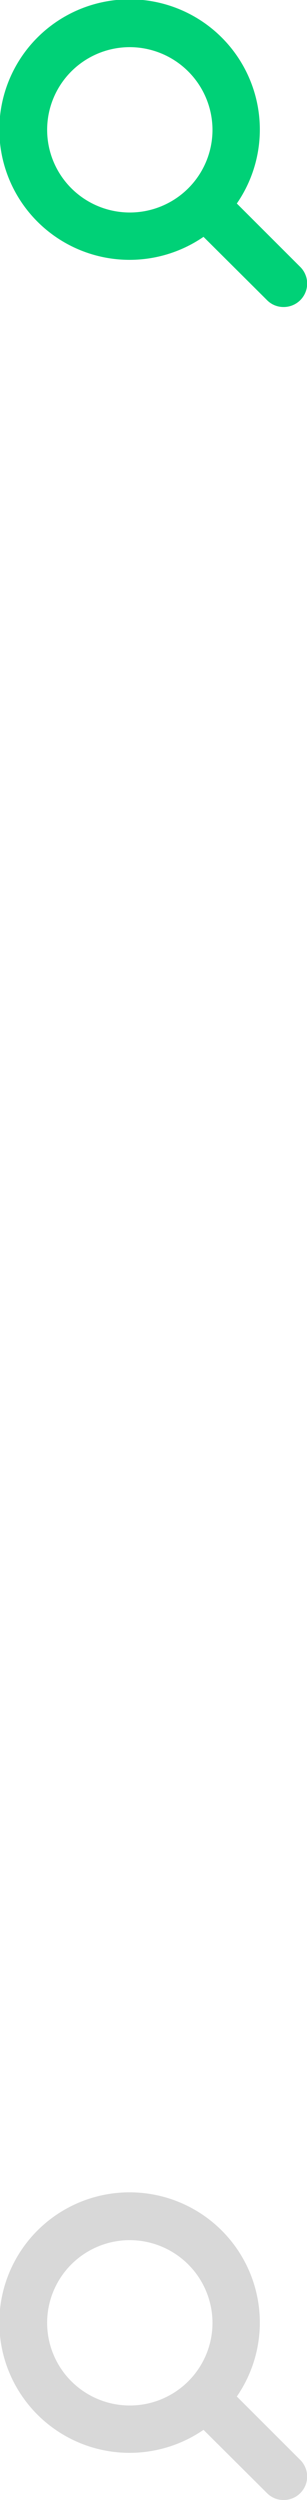
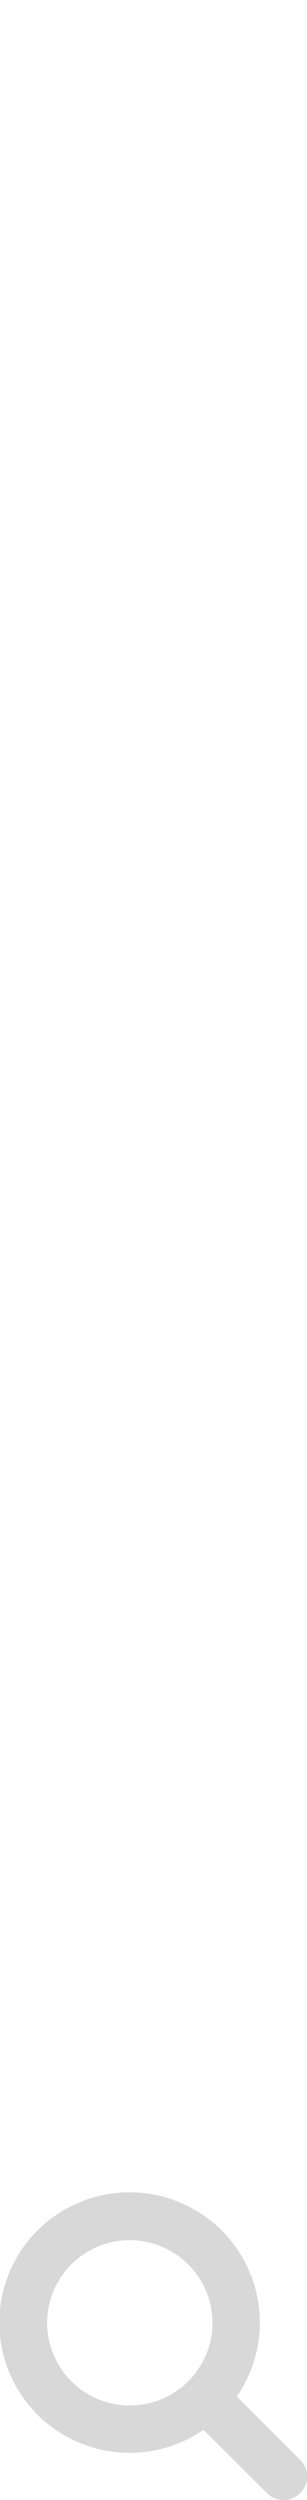
<svg xmlns="http://www.w3.org/2000/svg" id="icon-search" width="14" height="114" viewBox="0 0 14 114">
  <defs>
    <style>.cls-1{fill:#d8d8d8;}.cls-2{fill:#00d177;}</style>
  </defs>
  <title>icon-search-sprite</title>
  <g id="d8d8d8">
    <path class="cls-1" d="M15.92,114a1.05,1.05,0,0,1-.75-.32l-2.89-2.88a5.94,5.94,0,1,1,1.52-1.52l2.89,2.89a1.07,1.07,0,0,1-.77,1.83Zm-7-11.85a3.77,3.77,0,1,0,3.77,3.77A3.78,3.78,0,0,0,8.92,102.15Z" transform="translate(-3)" />
  </g>
  <g id="_00d177" data-name="00d177">
-     <path class="cls-2" d="M15.92,14a1.05,1.05,0,0,1-.75-.32L12.28,10.8A5.94,5.94,0,1,1,13.8,9.28l2.89,2.89A1.07,1.07,0,0,1,15.92,14Zm-7-11.85a3.77,3.77,0,1,0,3.77,3.77A3.78,3.78,0,0,0,8.92,2.15Z" transform="translate(-3)" />
-   </g>
+     </g>
</svg>